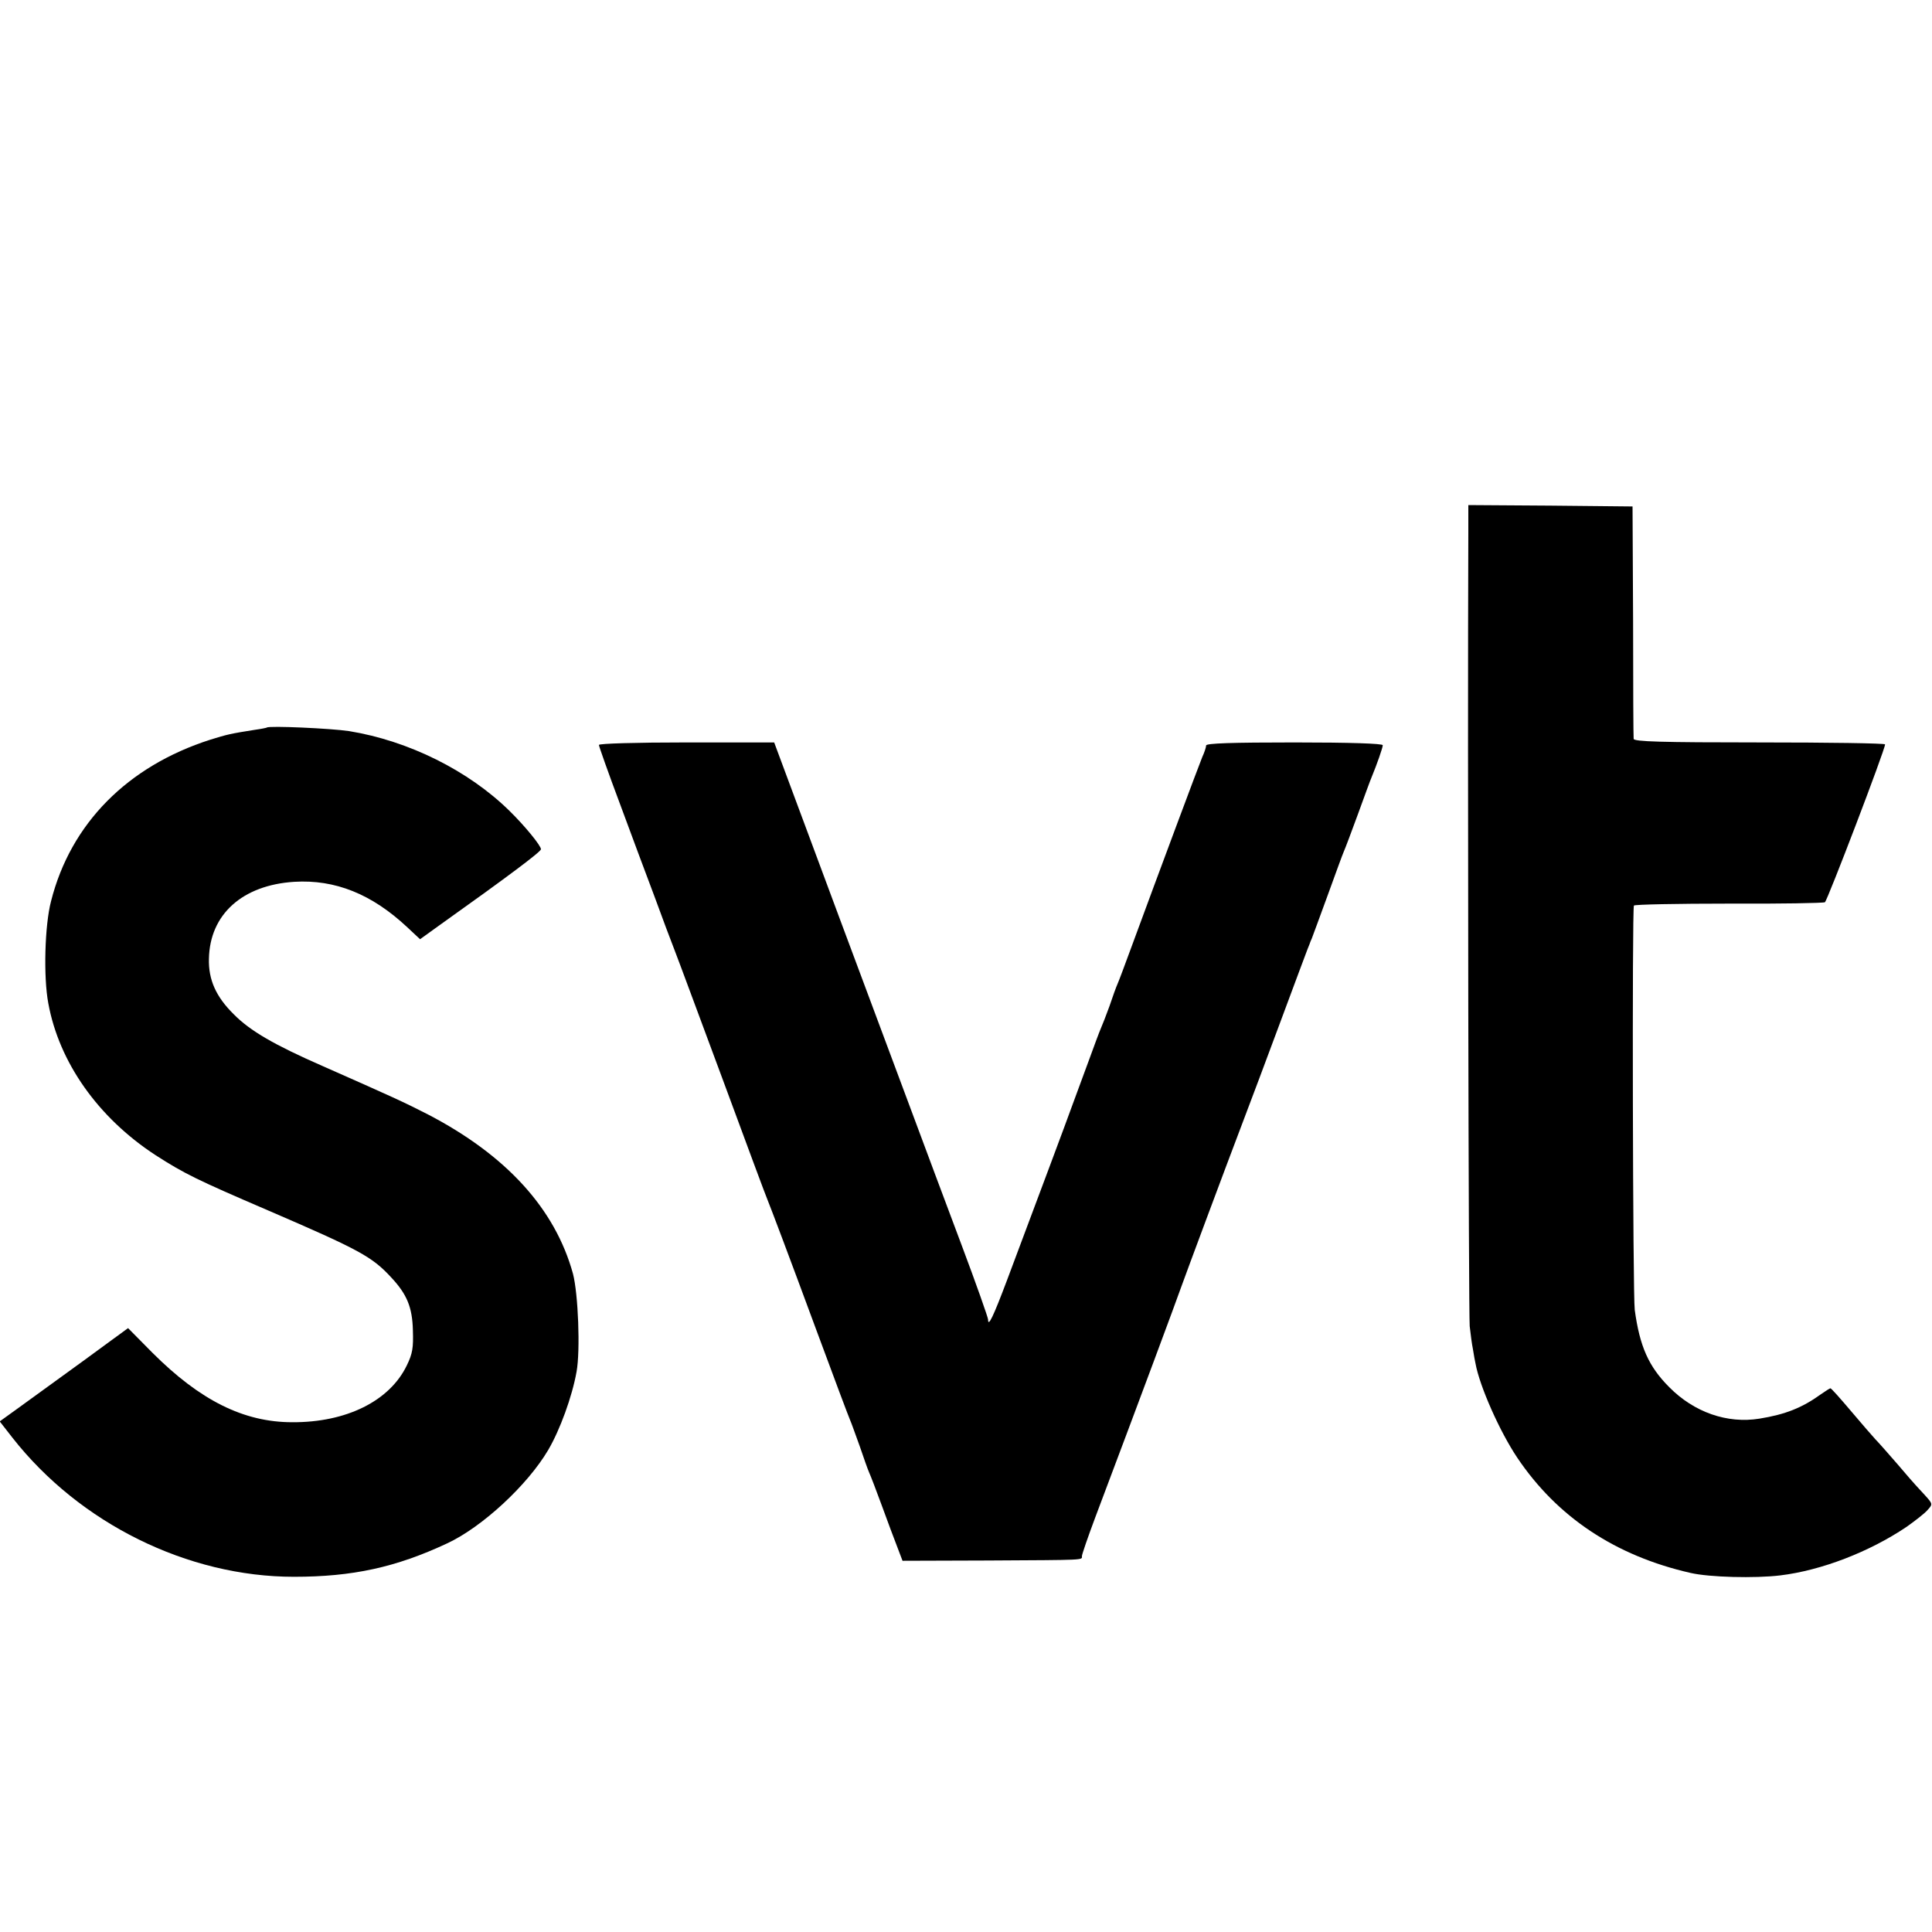
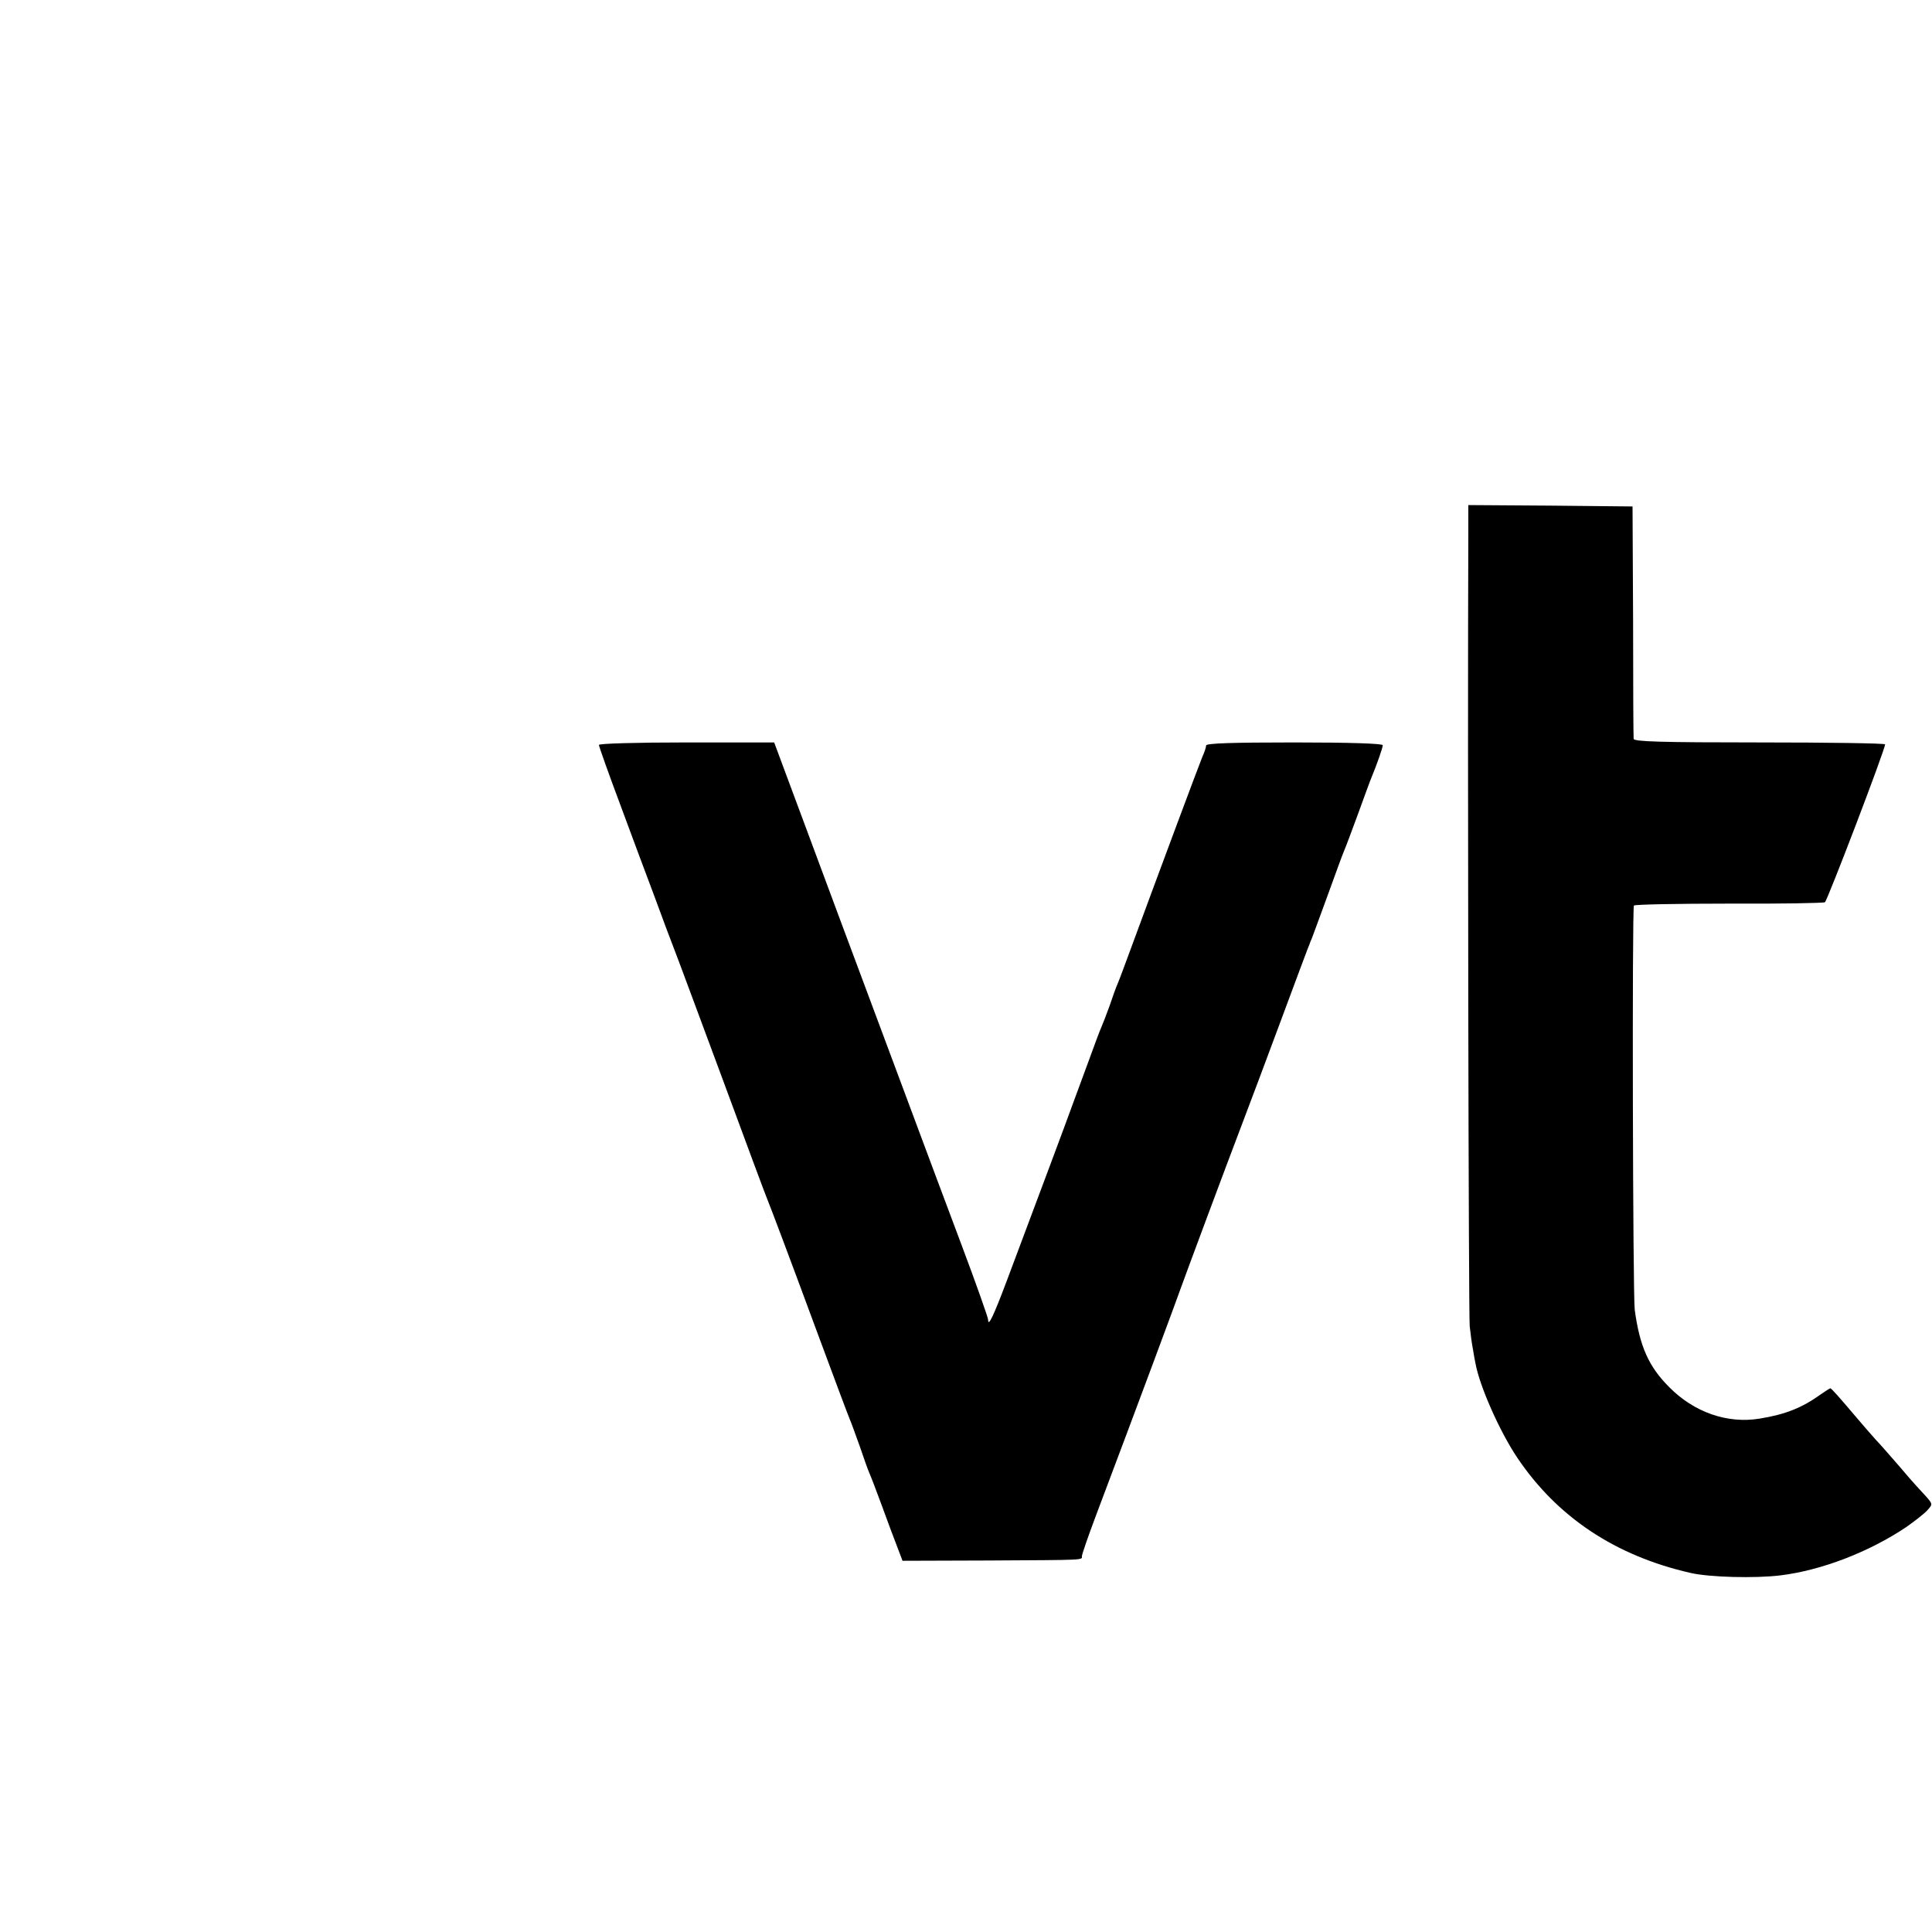
<svg xmlns="http://www.w3.org/2000/svg" version="1.0" width="700pt" height="700pt" viewBox="0 0 700 700" preserveAspectRatio="xMidYMid meet">
  <g transform="translate(0,700) scale(0.1,-0.1)" fill="#000000" stroke="none">
    <path d="M5320 5068 c-3 -796 1 -2835 5 -2873 3 -27 8 -66 12 -85 3 -19 7 -42 9 -50 15 -83 88 -247 151 -341 145 -216 356 -356 628 -418 69 -16 234 -20 325 -9 149 18 323 85 458 176 31 22 66 49 76 61 19 21 19 22 -10 54 -16 17 -31 34 -34 37 -3 3 -32 36 -65 75 -33 38 -69 79 -80 90 -11 12 -51 58 -89 103 -38 45 -71 82 -74 82 -2 0 -18 -10 -35 -22 -68 -49 -129 -73 -222 -88 -117 -19 -237 23 -327 114 -75 75 -107 148 -125 280 -7 52 -10 1455 -3 1465 3 4 157 7 343 7 187 -1 344 2 349 5 9 6 218 553 218 572 0 4 -205 7 -455 7 -357 0 -455 3 -456 13 -1 6 -2 199 -2 427 l-2 415 -297 3 -298 2 0 -102z" />
-     <path d="M967 4364 c-1 -1 -20 -5 -42 -8 -89 -14 -102 -17 -163 -36 -300 -96 -506 -304 -577 -585 -23 -87 -28 -275 -10 -370 39 -214 180 -414 388 -550 106 -68 149 -89 407 -200 334 -144 378 -168 448 -244 56 -60 76 -107 78 -191 2 -63 -1 -84 -22 -127 -62 -129 -219 -207 -415 -206 -176 0 -334 79 -507 252 l-88 89 -164 -120 c-91 -66 -196 -142 -233 -169 l-68 -49 46 -59 c244 -311 635 -504 1020 -504 212 0 369 34 555 121 127 59 291 211 366 338 43 73 87 194 103 284 14 77 6 282 -13 355 -65 236 -242 430 -527 578 -86 44 -130 64 -379 174 -176 77 -264 128 -323 188 -65 64 -92 126 -90 201 3 161 121 267 309 279 148 9 281 -44 410 -165 l46 -43 68 49 c250 178 370 268 370 277 0 13 -58 84 -113 138 -149 147 -367 255 -582 290 -66 10 -290 20 -298 13z" />
    <path d="M2170 4301 c0 -5 34 -101 76 -213 41 -111 98 -264 126 -338 27 -74 60 -162 73 -195 13 -33 91 -244 175 -470 83 -225 155 -419 160 -430 16 -40 71 -185 180 -480 61 -165 115 -309 120 -320 5 -11 20 -54 35 -95 14 -41 29 -84 34 -95 5 -11 26 -65 46 -120 20 -55 45 -122 56 -150 l19 -50 308 1 c361 2 342 1 342 16 0 6 22 70 49 142 166 440 295 788 310 831 19 53 153 413 226 605 24 63 85 225 135 360 50 135 94 252 97 260 3 8 7 17 8 20 1 3 4 12 8 20 3 8 29 78 57 155 28 77 54 149 59 160 5 11 28 72 51 135 23 63 45 124 50 135 19 46 40 106 40 115 0 6 -118 10 -320 10 -226 0 -320 -3 -320 -11 0 -6 -6 -25 -14 -42 -12 -29 -155 -412 -258 -692 -22 -60 -44 -119 -49 -130 -5 -11 -18 -47 -29 -80 -12 -33 -26 -69 -31 -80 -5 -11 -25 -65 -45 -120 -20 -55 -47 -127 -59 -160 -20 -56 -120 -323 -237 -635 -49 -130 -68 -170 -68 -141 0 7 -43 129 -96 270 -53 141 -139 371 -191 511 -52 140 -165 442 -250 670 -85 228 -173 466 -196 527 l-42 113 -317 0 c-185 0 -318 -4 -318 -9z" />
  </g>
</svg>